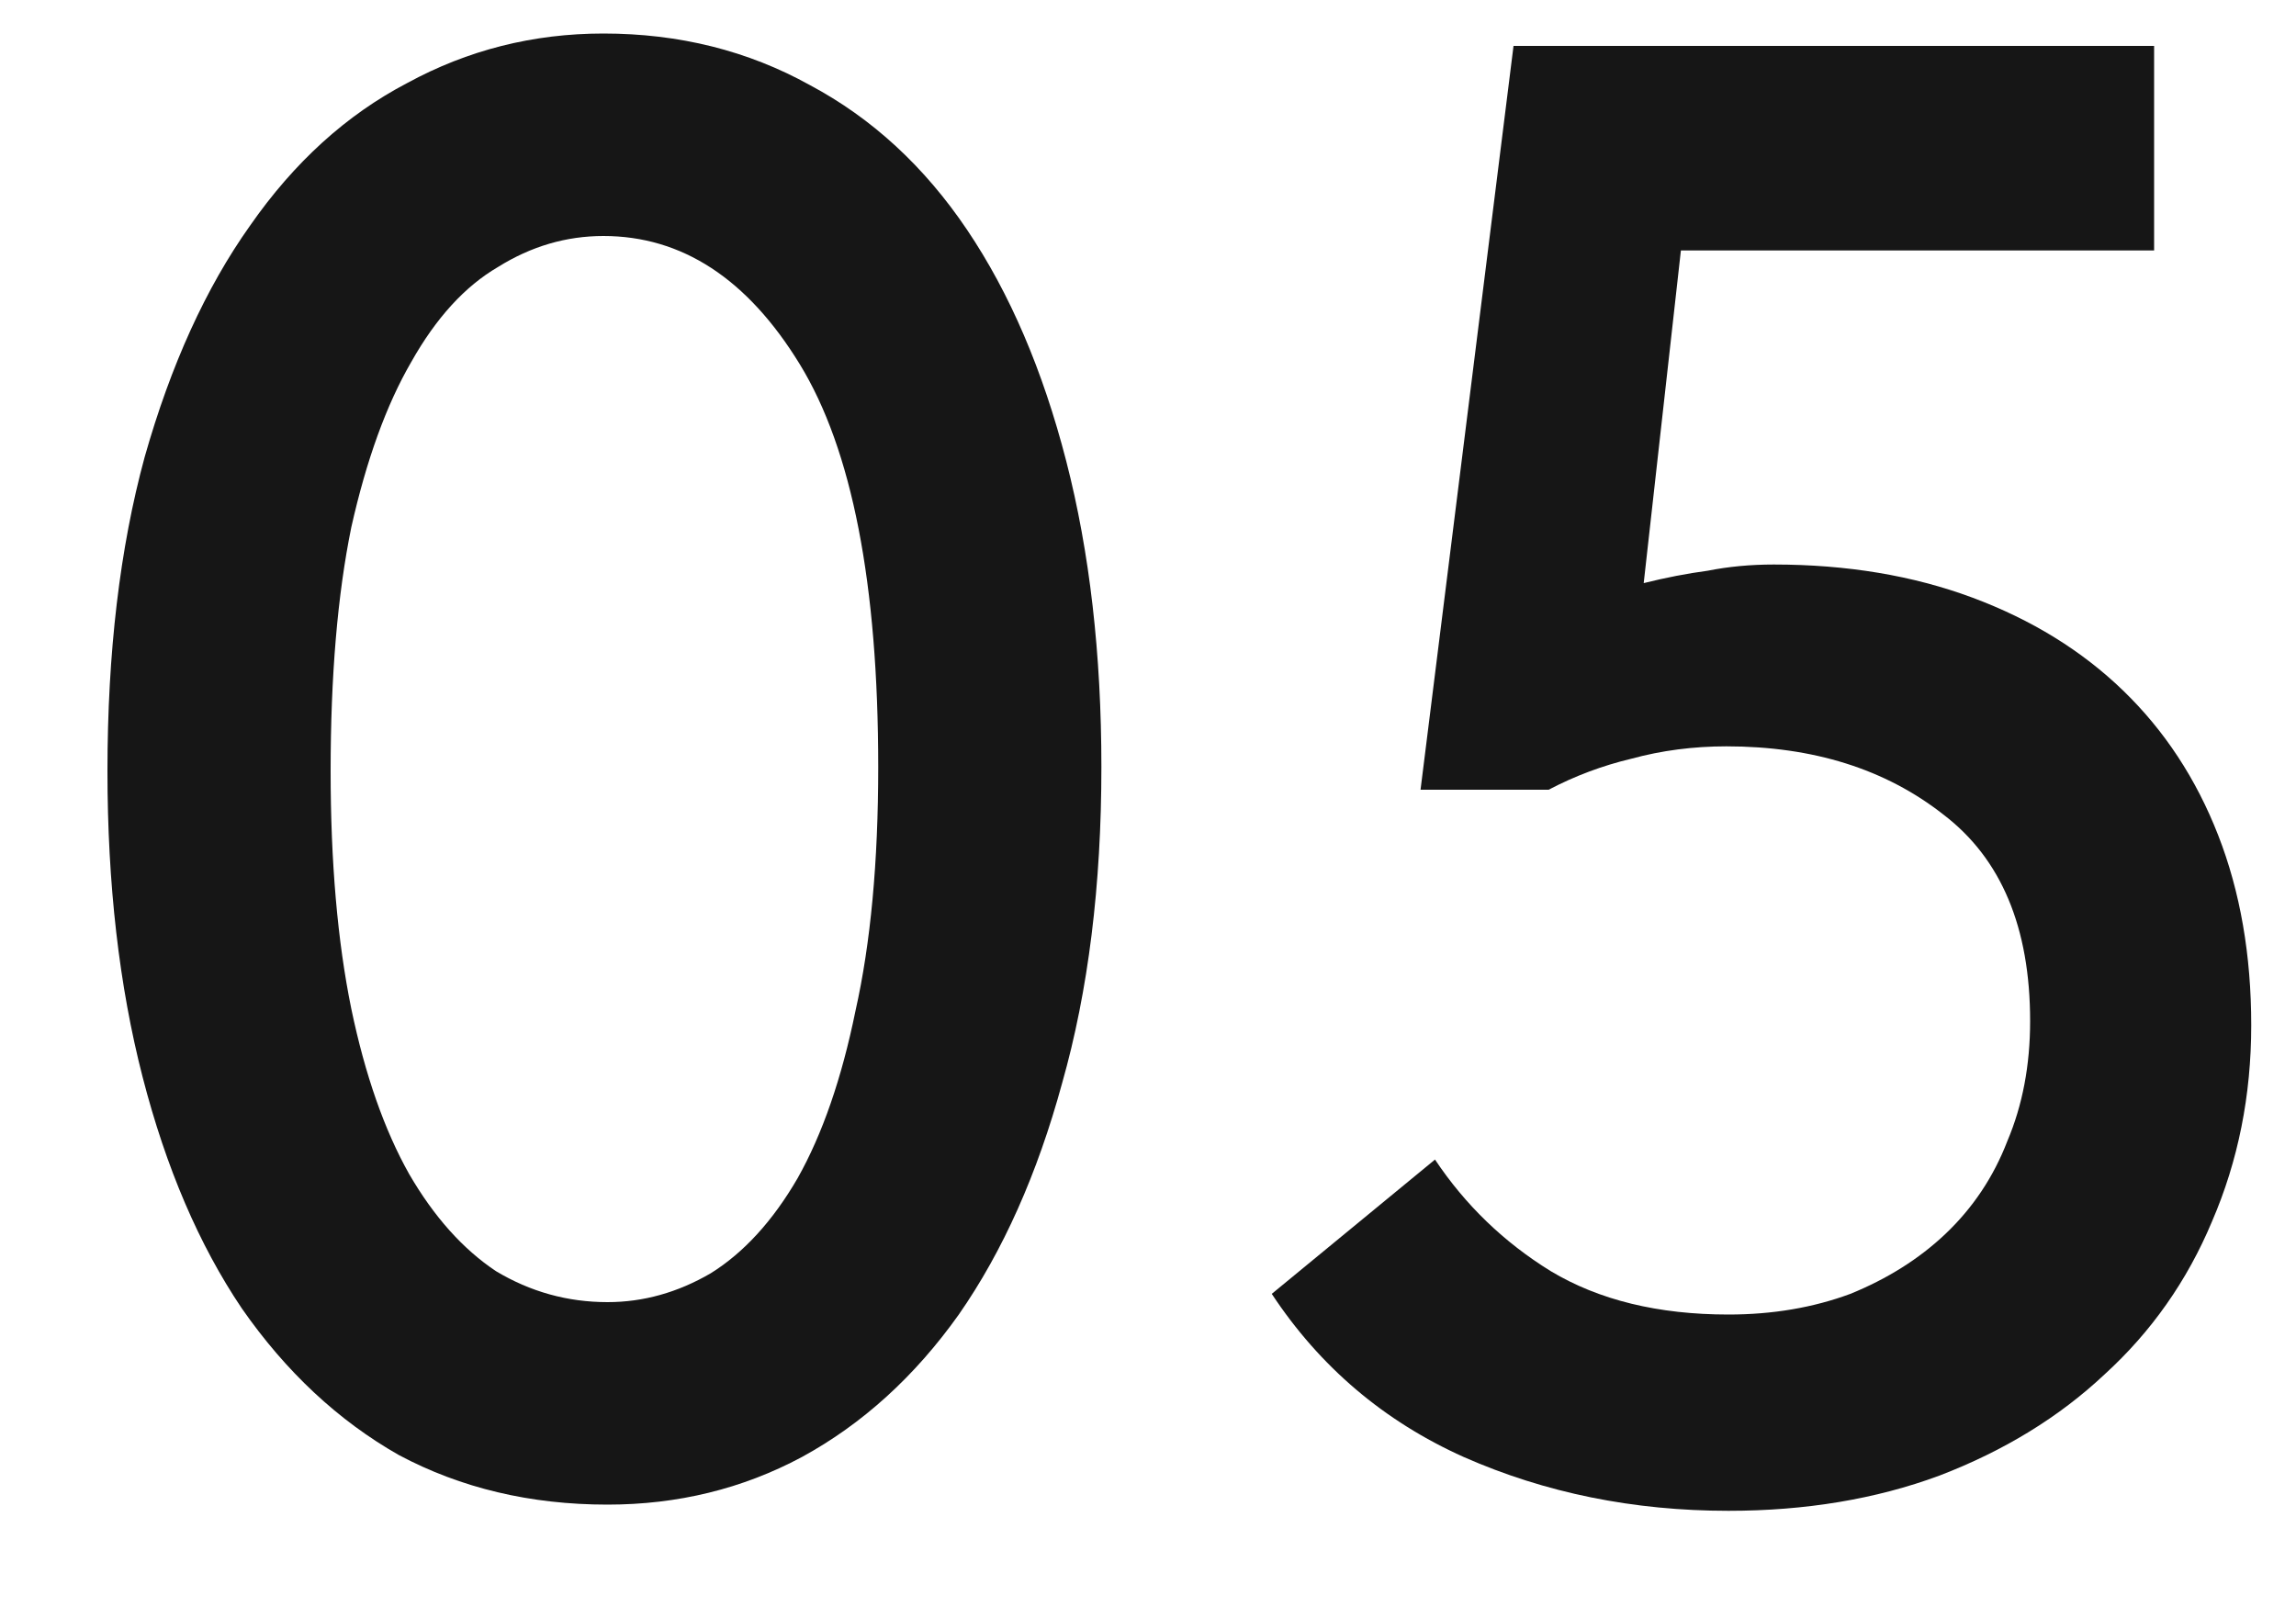
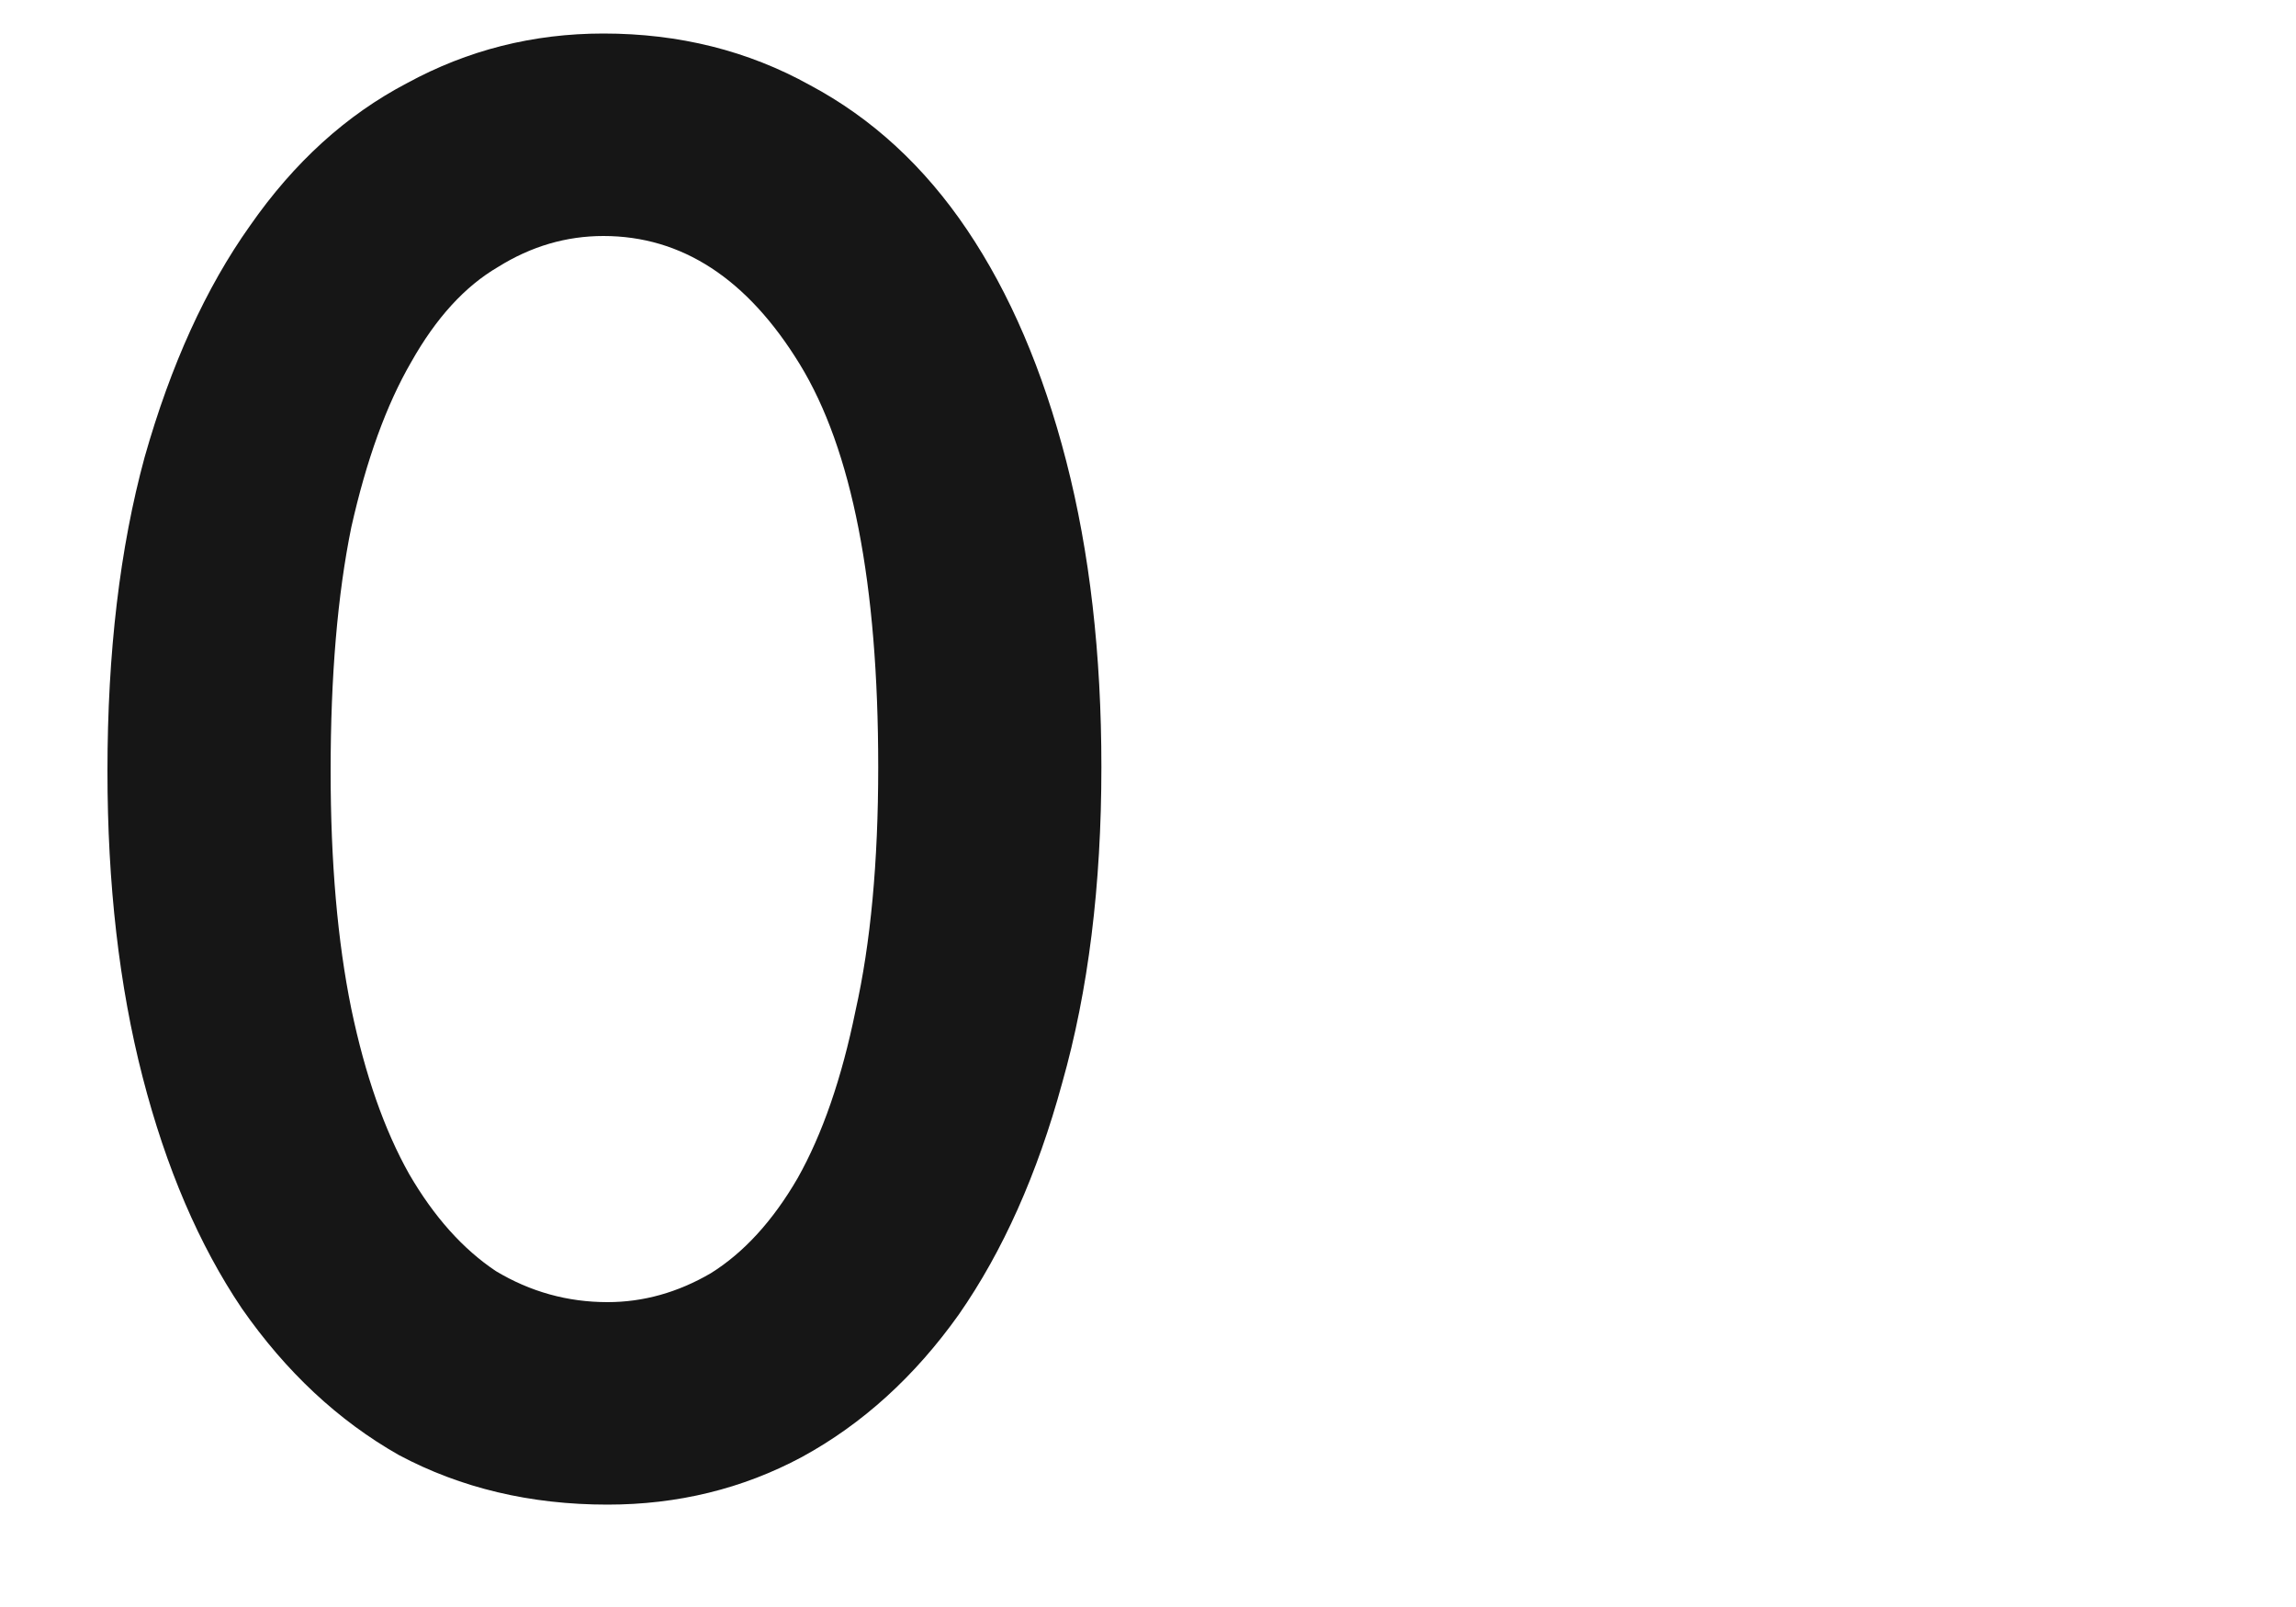
<svg xmlns="http://www.w3.org/2000/svg" width="20" height="14" viewBox="0 0 20 14" fill="none">
  <path d="M5.292 13.108C4.62 13.108 4.014 12.964 3.474 12.676C2.946 12.376 2.49 11.95 2.106 11.398C1.734 10.846 1.446 10.174 1.242 9.382C1.038 8.59 0.936 7.702 0.936 6.718C0.936 5.686 1.044 4.774 1.26 3.982C1.488 3.178 1.794 2.506 2.178 1.966C2.562 1.414 3.018 1 3.546 0.724C4.074 0.436 4.644 0.292 5.256 0.292C5.916 0.292 6.516 0.442 7.056 0.742C7.596 1.03 8.052 1.45 8.424 2.002C8.796 2.554 9.084 3.226 9.288 4.018C9.492 4.81 9.594 5.698 9.594 6.682C9.594 7.714 9.48 8.632 9.252 9.436C9.036 10.228 8.736 10.9 8.352 11.452C7.968 11.992 7.512 12.406 6.984 12.694C6.468 12.97 5.904 13.108 5.292 13.108ZM5.292 11.344C5.604 11.344 5.904 11.26 6.192 11.092C6.48 10.912 6.732 10.636 6.948 10.264C7.164 9.88 7.332 9.394 7.452 8.806C7.584 8.218 7.65 7.51 7.65 6.682C7.65 5.086 7.422 3.916 6.966 3.172C6.51 2.428 5.94 2.056 5.256 2.056C4.932 2.056 4.626 2.146 4.338 2.326C4.05 2.494 3.798 2.77 3.582 3.154C3.366 3.526 3.192 4.006 3.06 4.594C2.94 5.182 2.88 5.89 2.88 6.718C2.88 7.51 2.94 8.2 3.06 8.788C3.18 9.364 3.348 9.844 3.564 10.228C3.78 10.6 4.032 10.882 4.32 11.074C4.62 11.254 4.944 11.344 5.292 11.344Z" fill="#161616" />
-   <path d="M15.056 13.162C14.228 13.162 13.46 13.006 12.752 12.694C12.056 12.382 11.498 11.908 11.078 11.272L12.5 10.102C12.764 10.498 13.1 10.822 13.508 11.074C13.928 11.326 14.444 11.452 15.056 11.452C15.44 11.452 15.794 11.392 16.118 11.272C16.442 11.14 16.718 10.966 16.946 10.75C17.186 10.522 17.366 10.252 17.486 9.94C17.618 9.628 17.684 9.28 17.684 8.896C17.684 8.08 17.432 7.48 16.928 7.096C16.424 6.7 15.794 6.502 15.038 6.502C14.75 6.502 14.474 6.538 14.21 6.61C13.958 6.67 13.718 6.76 13.49 6.88H12.374L13.184 0.4H18.764V2.182H14.642L14.318 5.08C14.51 5.032 14.696 4.996 14.876 4.972C15.056 4.936 15.248 4.918 15.452 4.918C16.088 4.918 16.664 5.014 17.18 5.206C17.696 5.398 18.134 5.668 18.494 6.016C18.854 6.364 19.13 6.784 19.322 7.276C19.514 7.768 19.61 8.32 19.61 8.932C19.61 9.544 19.496 10.114 19.268 10.642C19.052 11.158 18.74 11.602 18.332 11.974C17.936 12.346 17.456 12.64 16.892 12.856C16.34 13.06 15.728 13.162 15.056 13.162Z" fill="#161616" />
</svg>